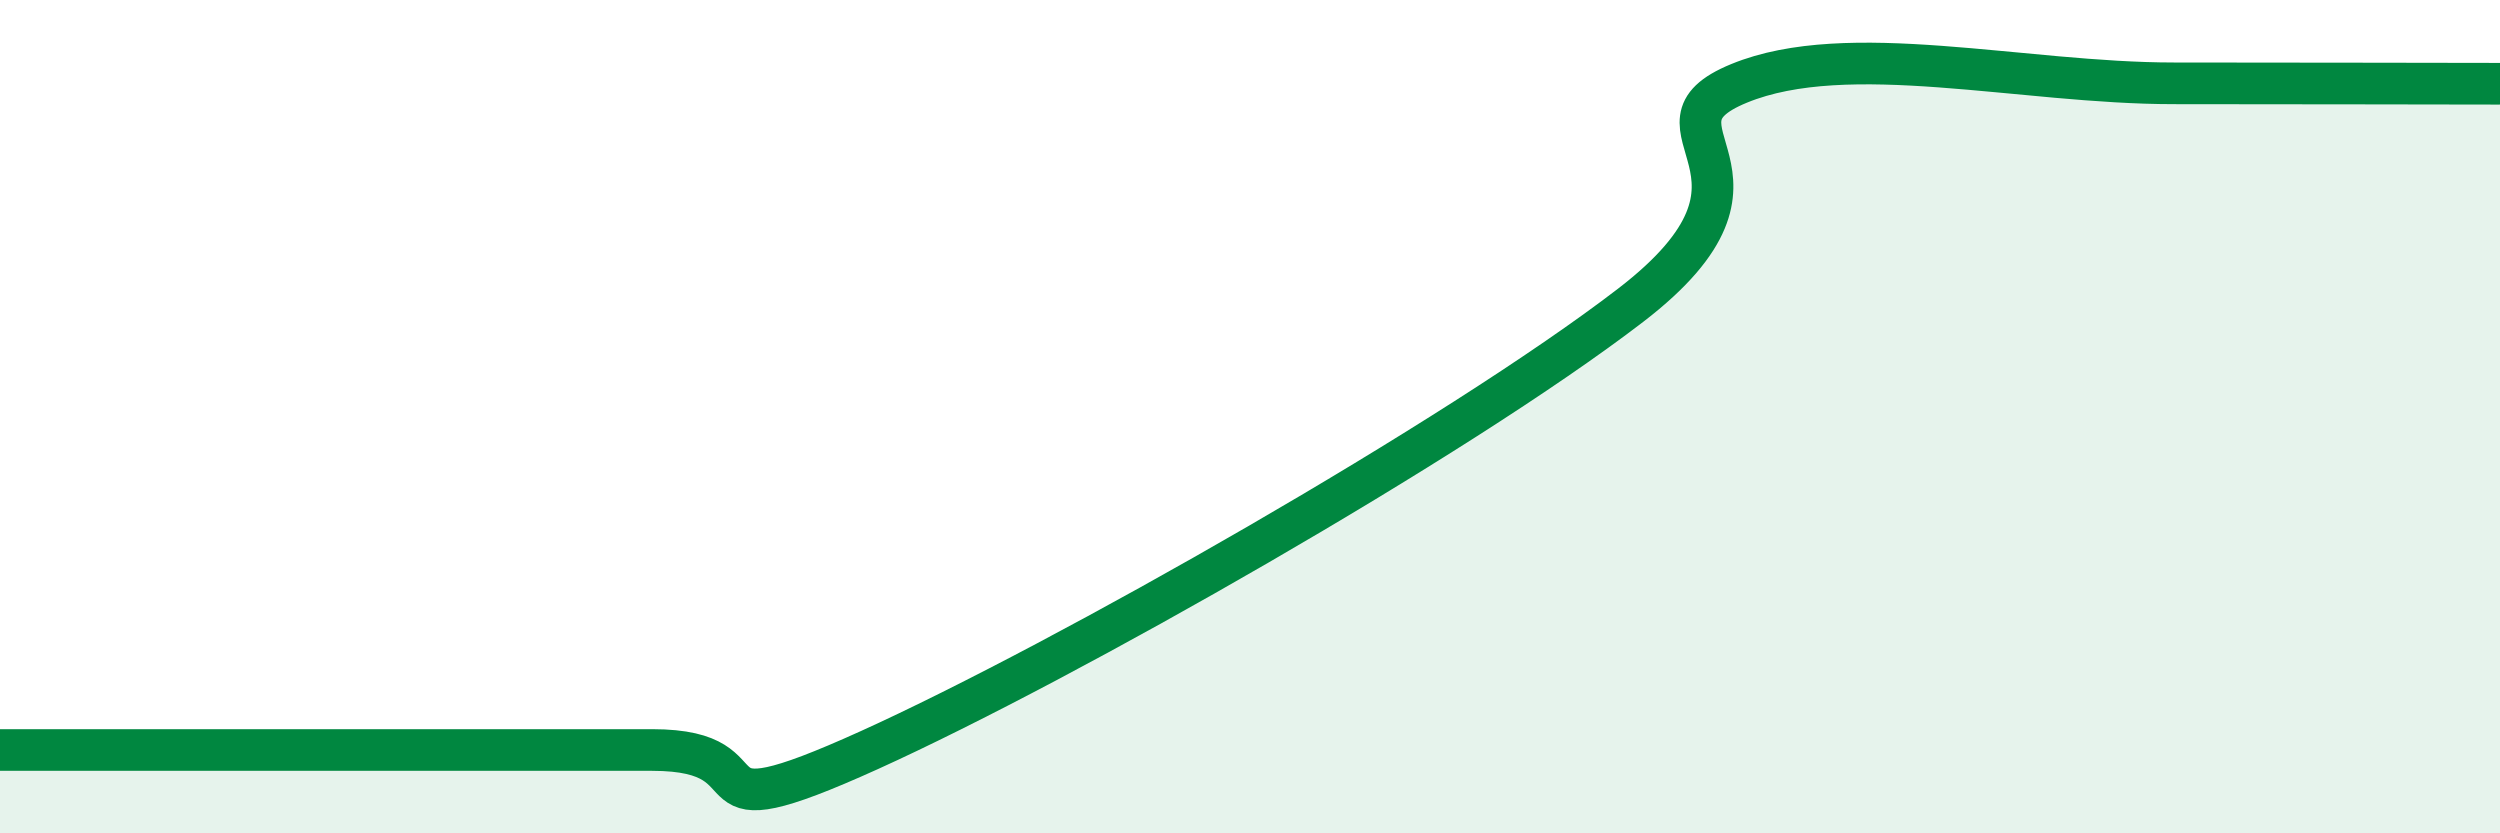
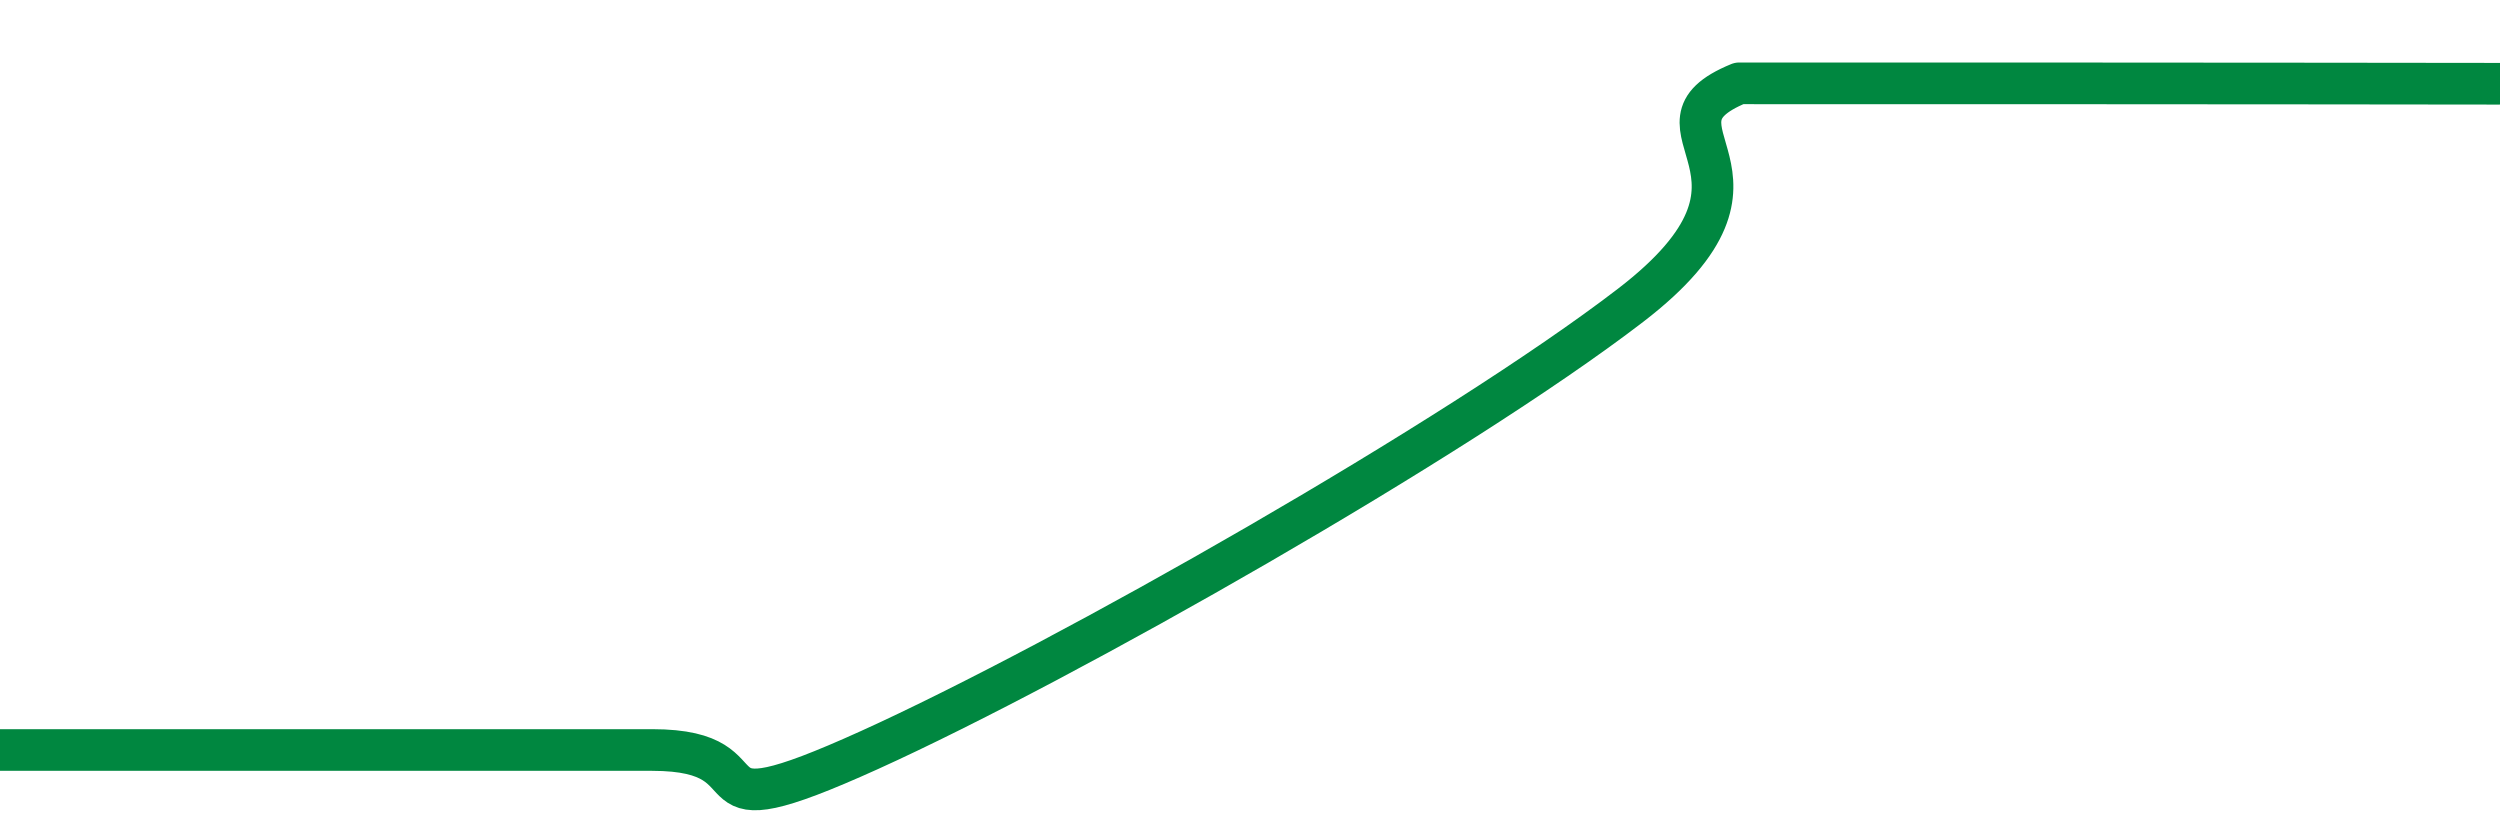
<svg xmlns="http://www.w3.org/2000/svg" width="60" height="20" viewBox="0 0 60 20">
-   <path d="M 0,18 C 1.04,18 2.09,18 5.22,18 C 8.35,18 12.52,18 15.65,18 C 18.78,18 16.17,20.13 20.87,18 C 25.57,15.87 34.96,10.53 39.13,7.33 C 43.3,4.13 39.13,3.07 41.74,2 C 44.35,0.93 48.52,2 52.17,2 C 55.82,2 58.43,2.01 60,2.01L60 20L0 20Z" fill="#008740" opacity="0.1" stroke-linecap="round" stroke-linejoin="round" />
-   <path d="M 0,18 C 1.04,18 2.09,18 5.22,18 C 8.35,18 12.52,18 15.65,18 C 18.78,18 16.17,20.13 20.87,18 C 25.57,15.87 34.96,10.53 39.13,7.33 C 43.3,4.13 39.13,3.07 41.74,2 C 44.35,0.93 48.52,2 52.17,2 C 55.82,2 58.43,2.01 60,2.01" stroke="#008740" stroke-width="1" fill="none" stroke-linecap="round" stroke-linejoin="round" />
+   <path d="M 0,18 C 1.04,18 2.09,18 5.22,18 C 8.35,18 12.52,18 15.65,18 C 18.78,18 16.17,20.13 20.87,18 C 25.57,15.87 34.96,10.53 39.13,7.33 C 43.3,4.13 39.13,3.07 41.74,2 C 55.82,2 58.43,2.01 60,2.01" stroke="#008740" stroke-width="1" fill="none" stroke-linecap="round" stroke-linejoin="round" />
</svg>